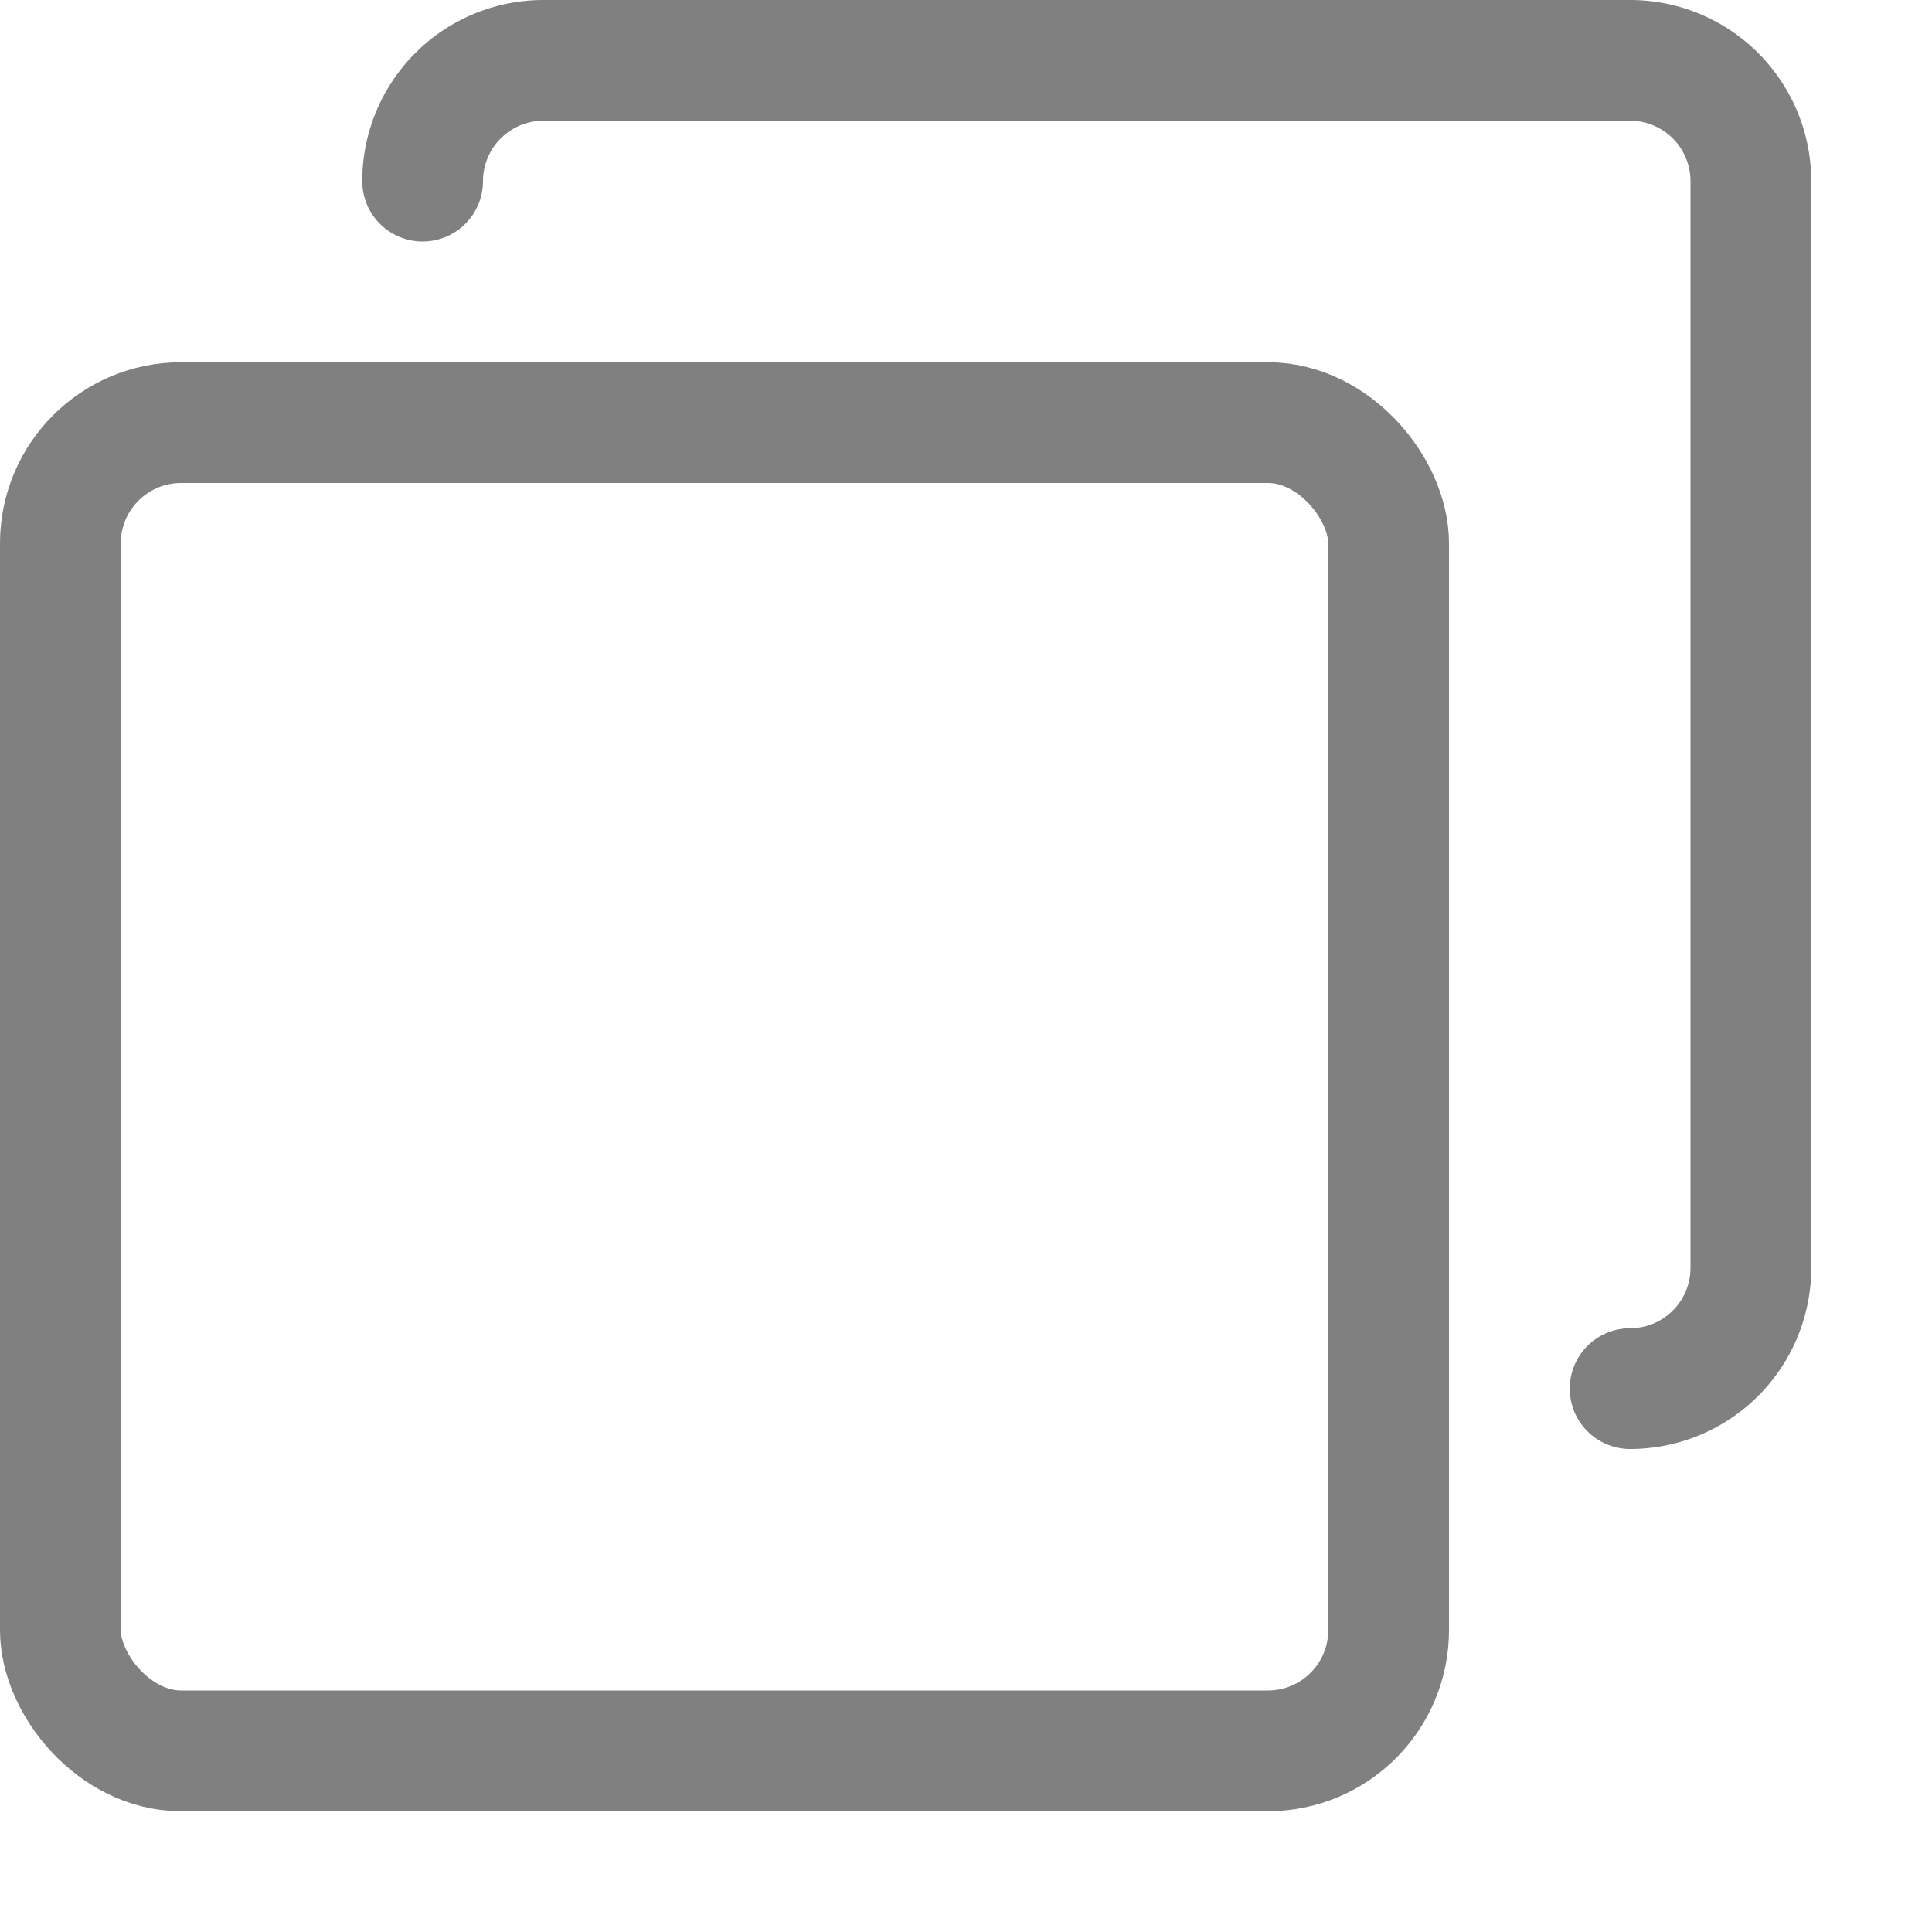
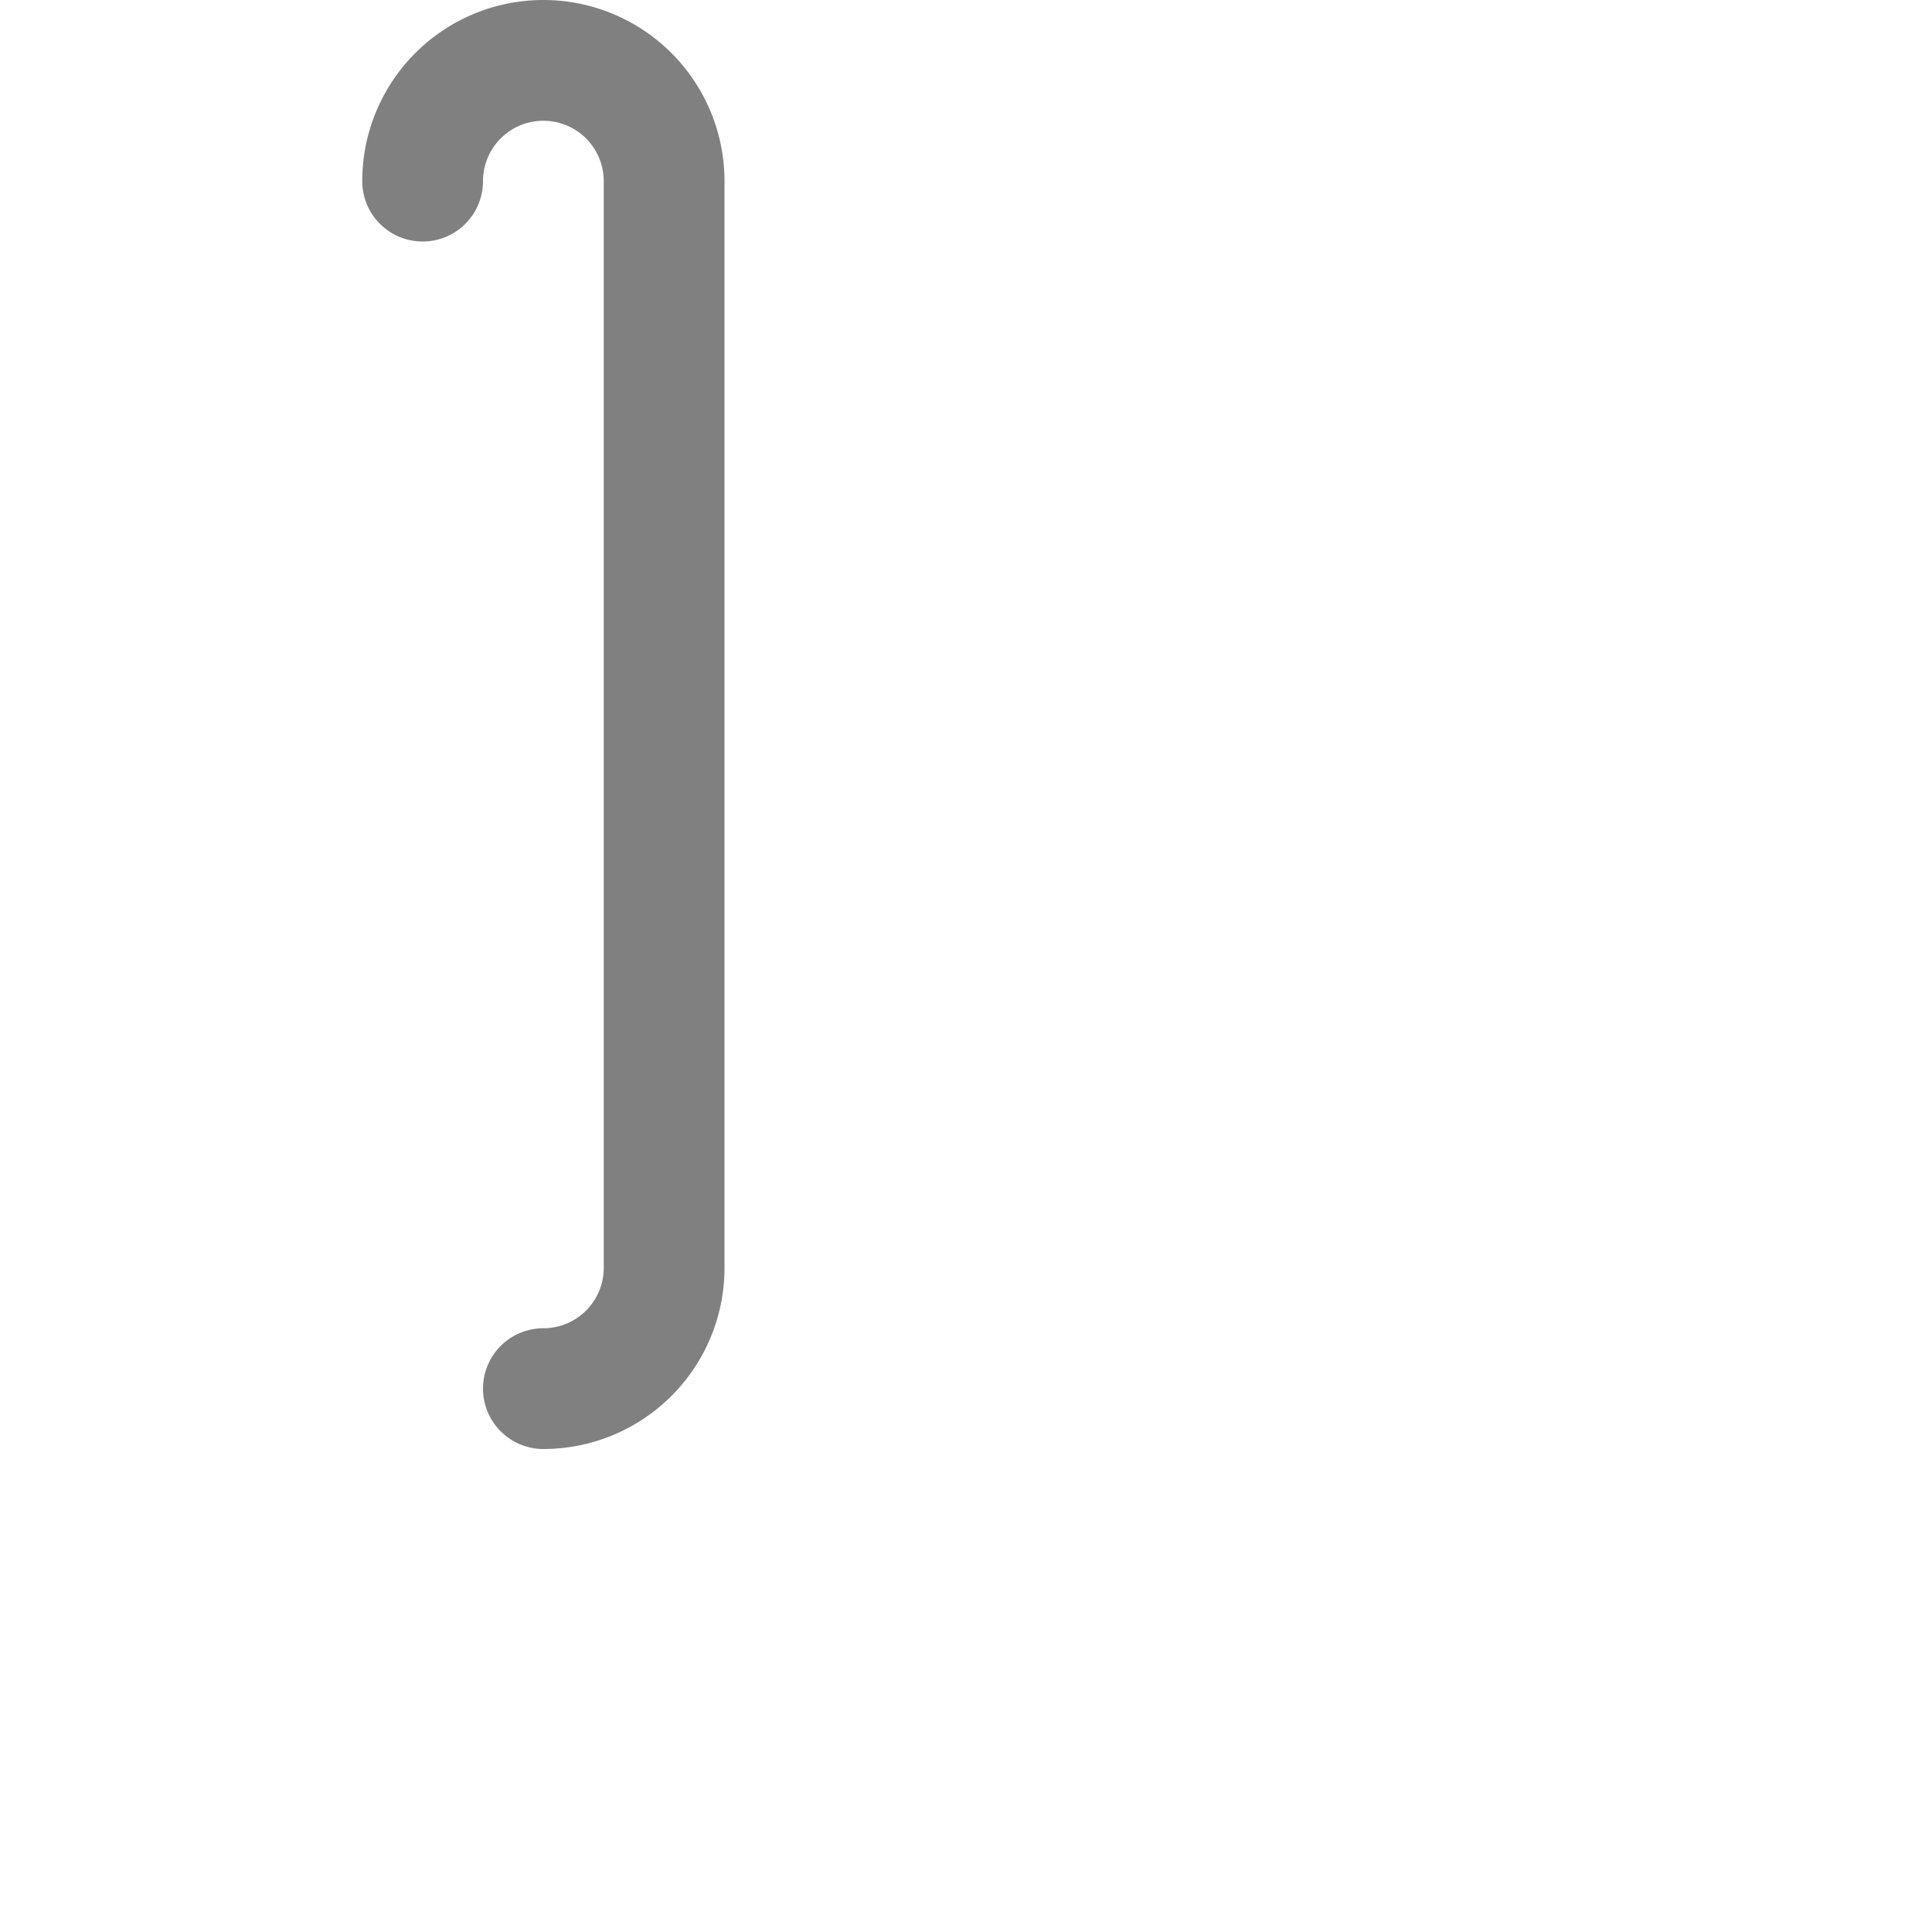
<svg xmlns="http://www.w3.org/2000/svg" width="16" height="16" viewBox="0 0 16 16">
-   <rect x="0.5" y="3.5" width="11" height="11" rx="1" style="fill:none;stroke:gray;stroke-linecap:round;stroke-linejoin:round" />
-   <path d="M3.5,1.5a1,1,0,0,1,1-1h9a1,1,0,0,1,1,1v9a1,1,0,0,1-1,1" style="fill:none;stroke:gray;stroke-linecap:round;stroke-linejoin:round" />
+   <path d="M3.5,1.5a1,1,0,0,1,1-1a1,1,0,0,1,1,1v9a1,1,0,0,1-1,1" style="fill:none;stroke:gray;stroke-linecap:round;stroke-linejoin:round" />
</svg>